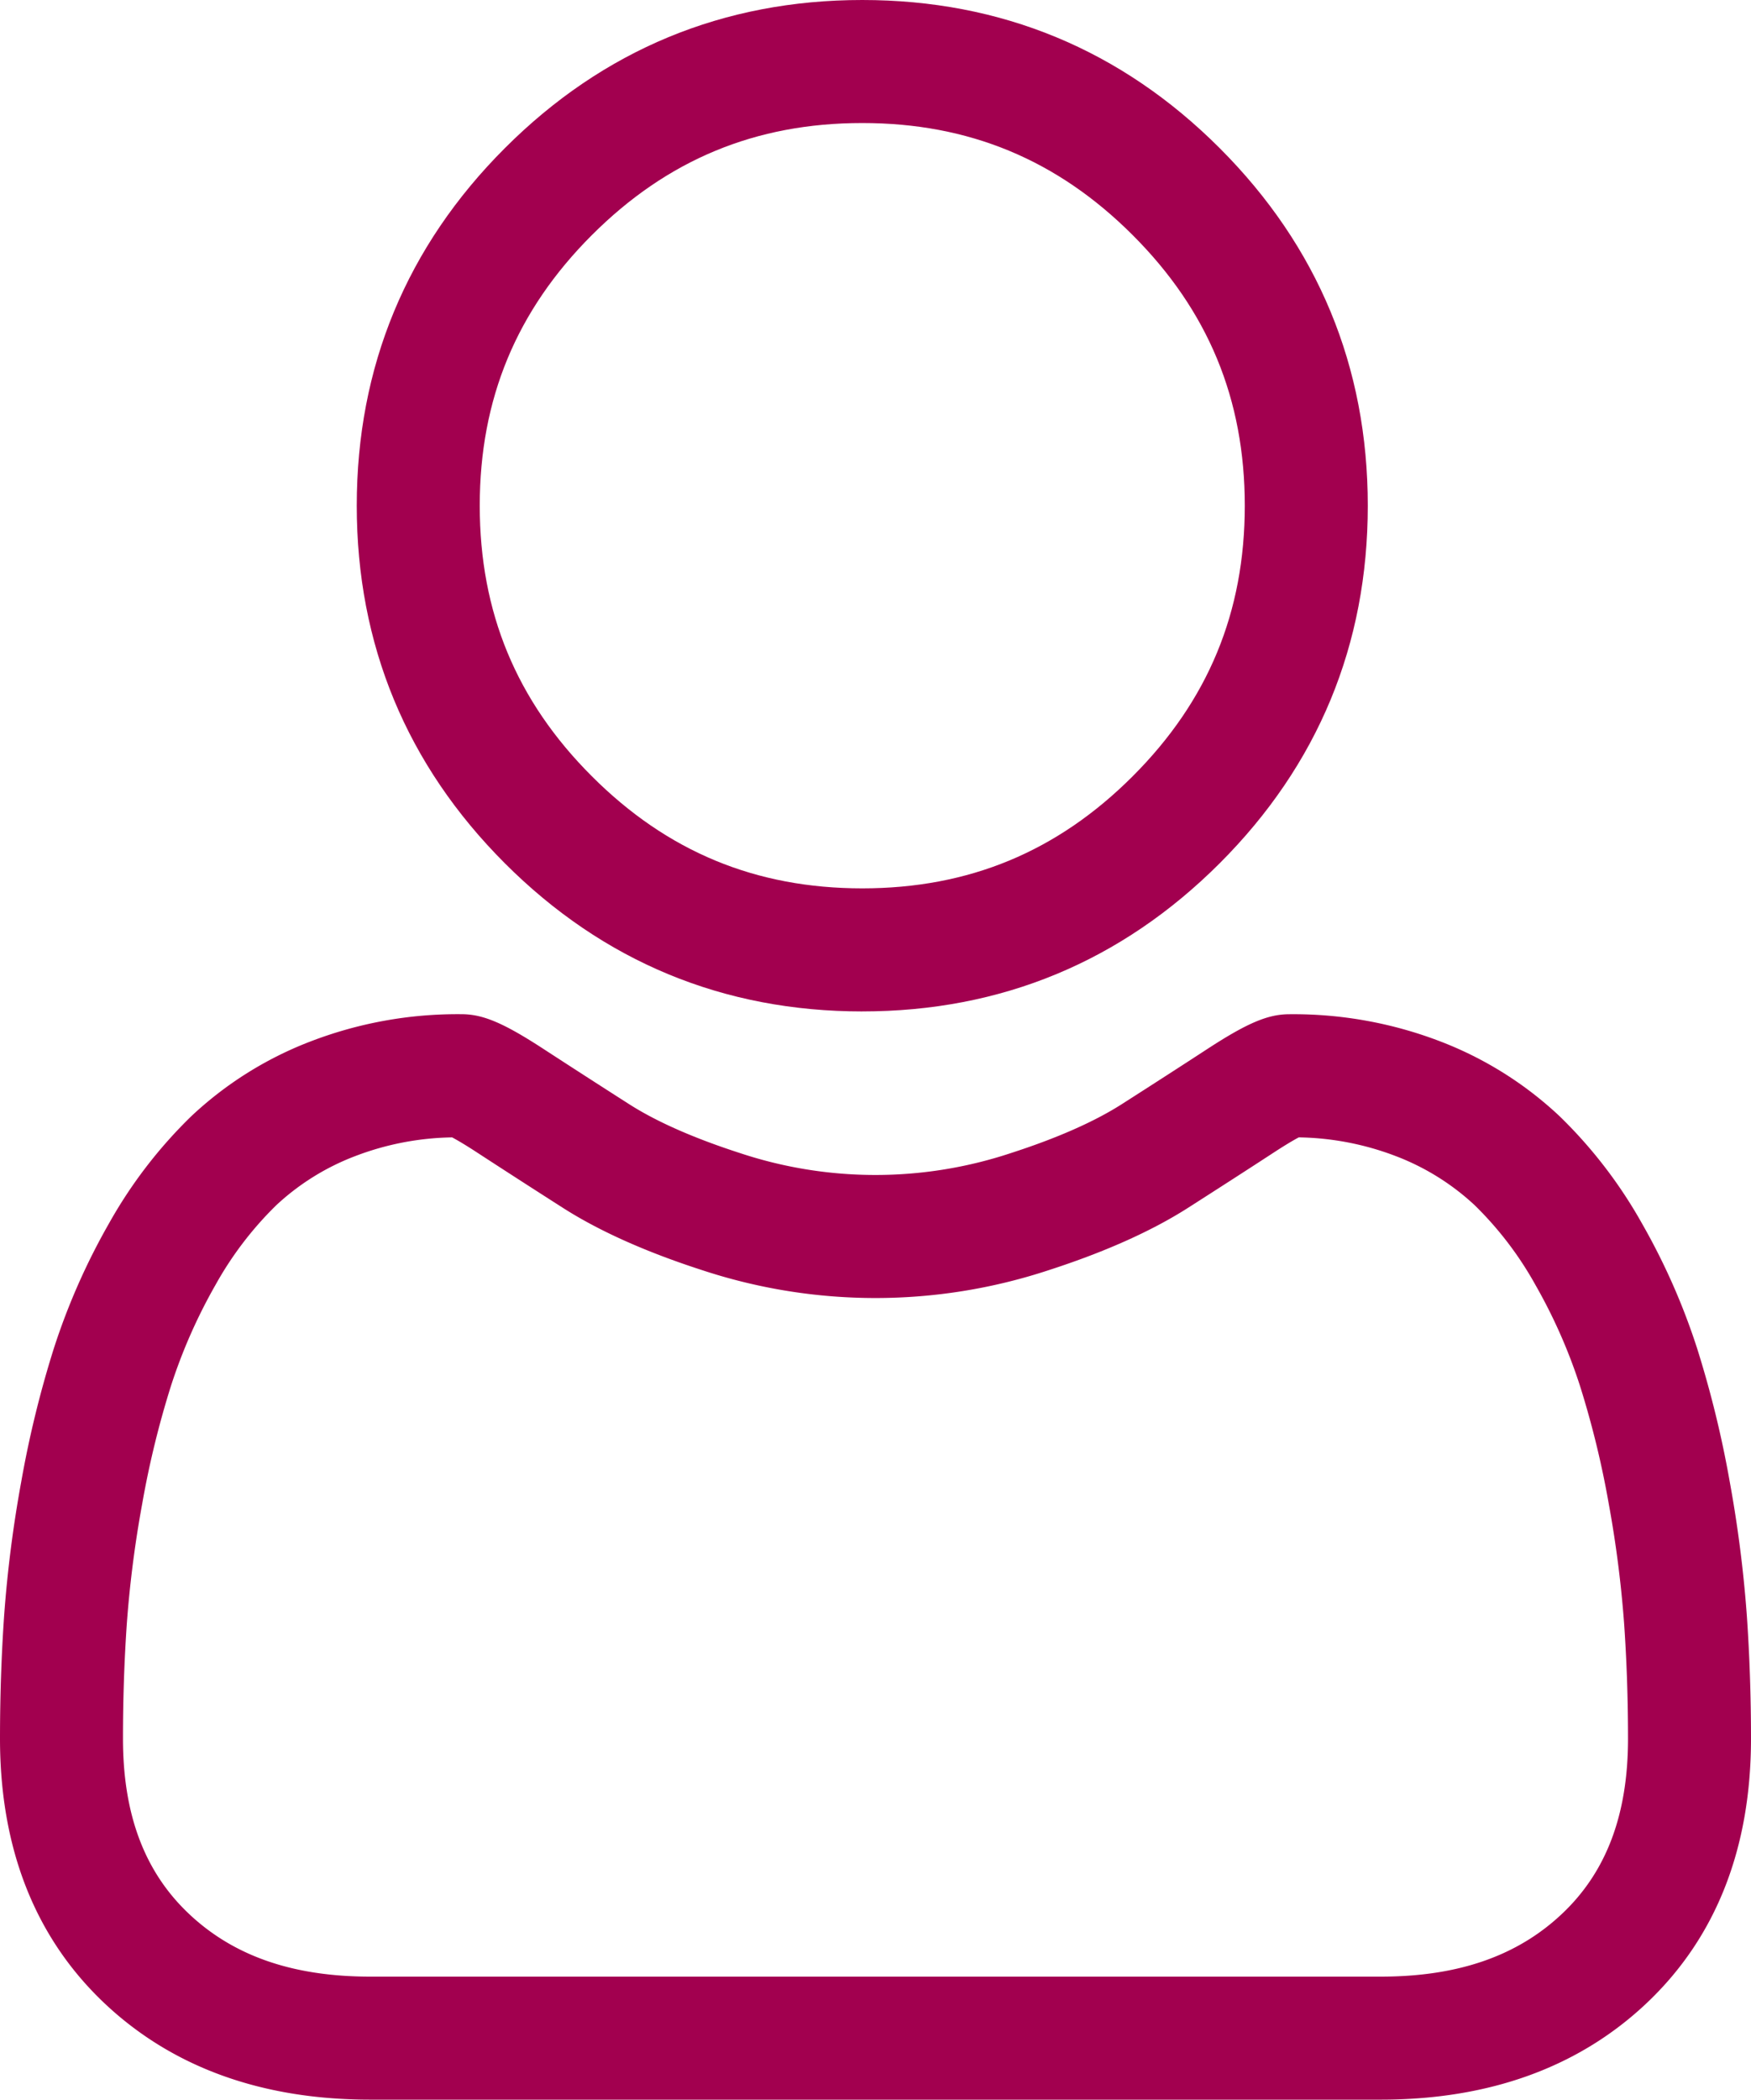
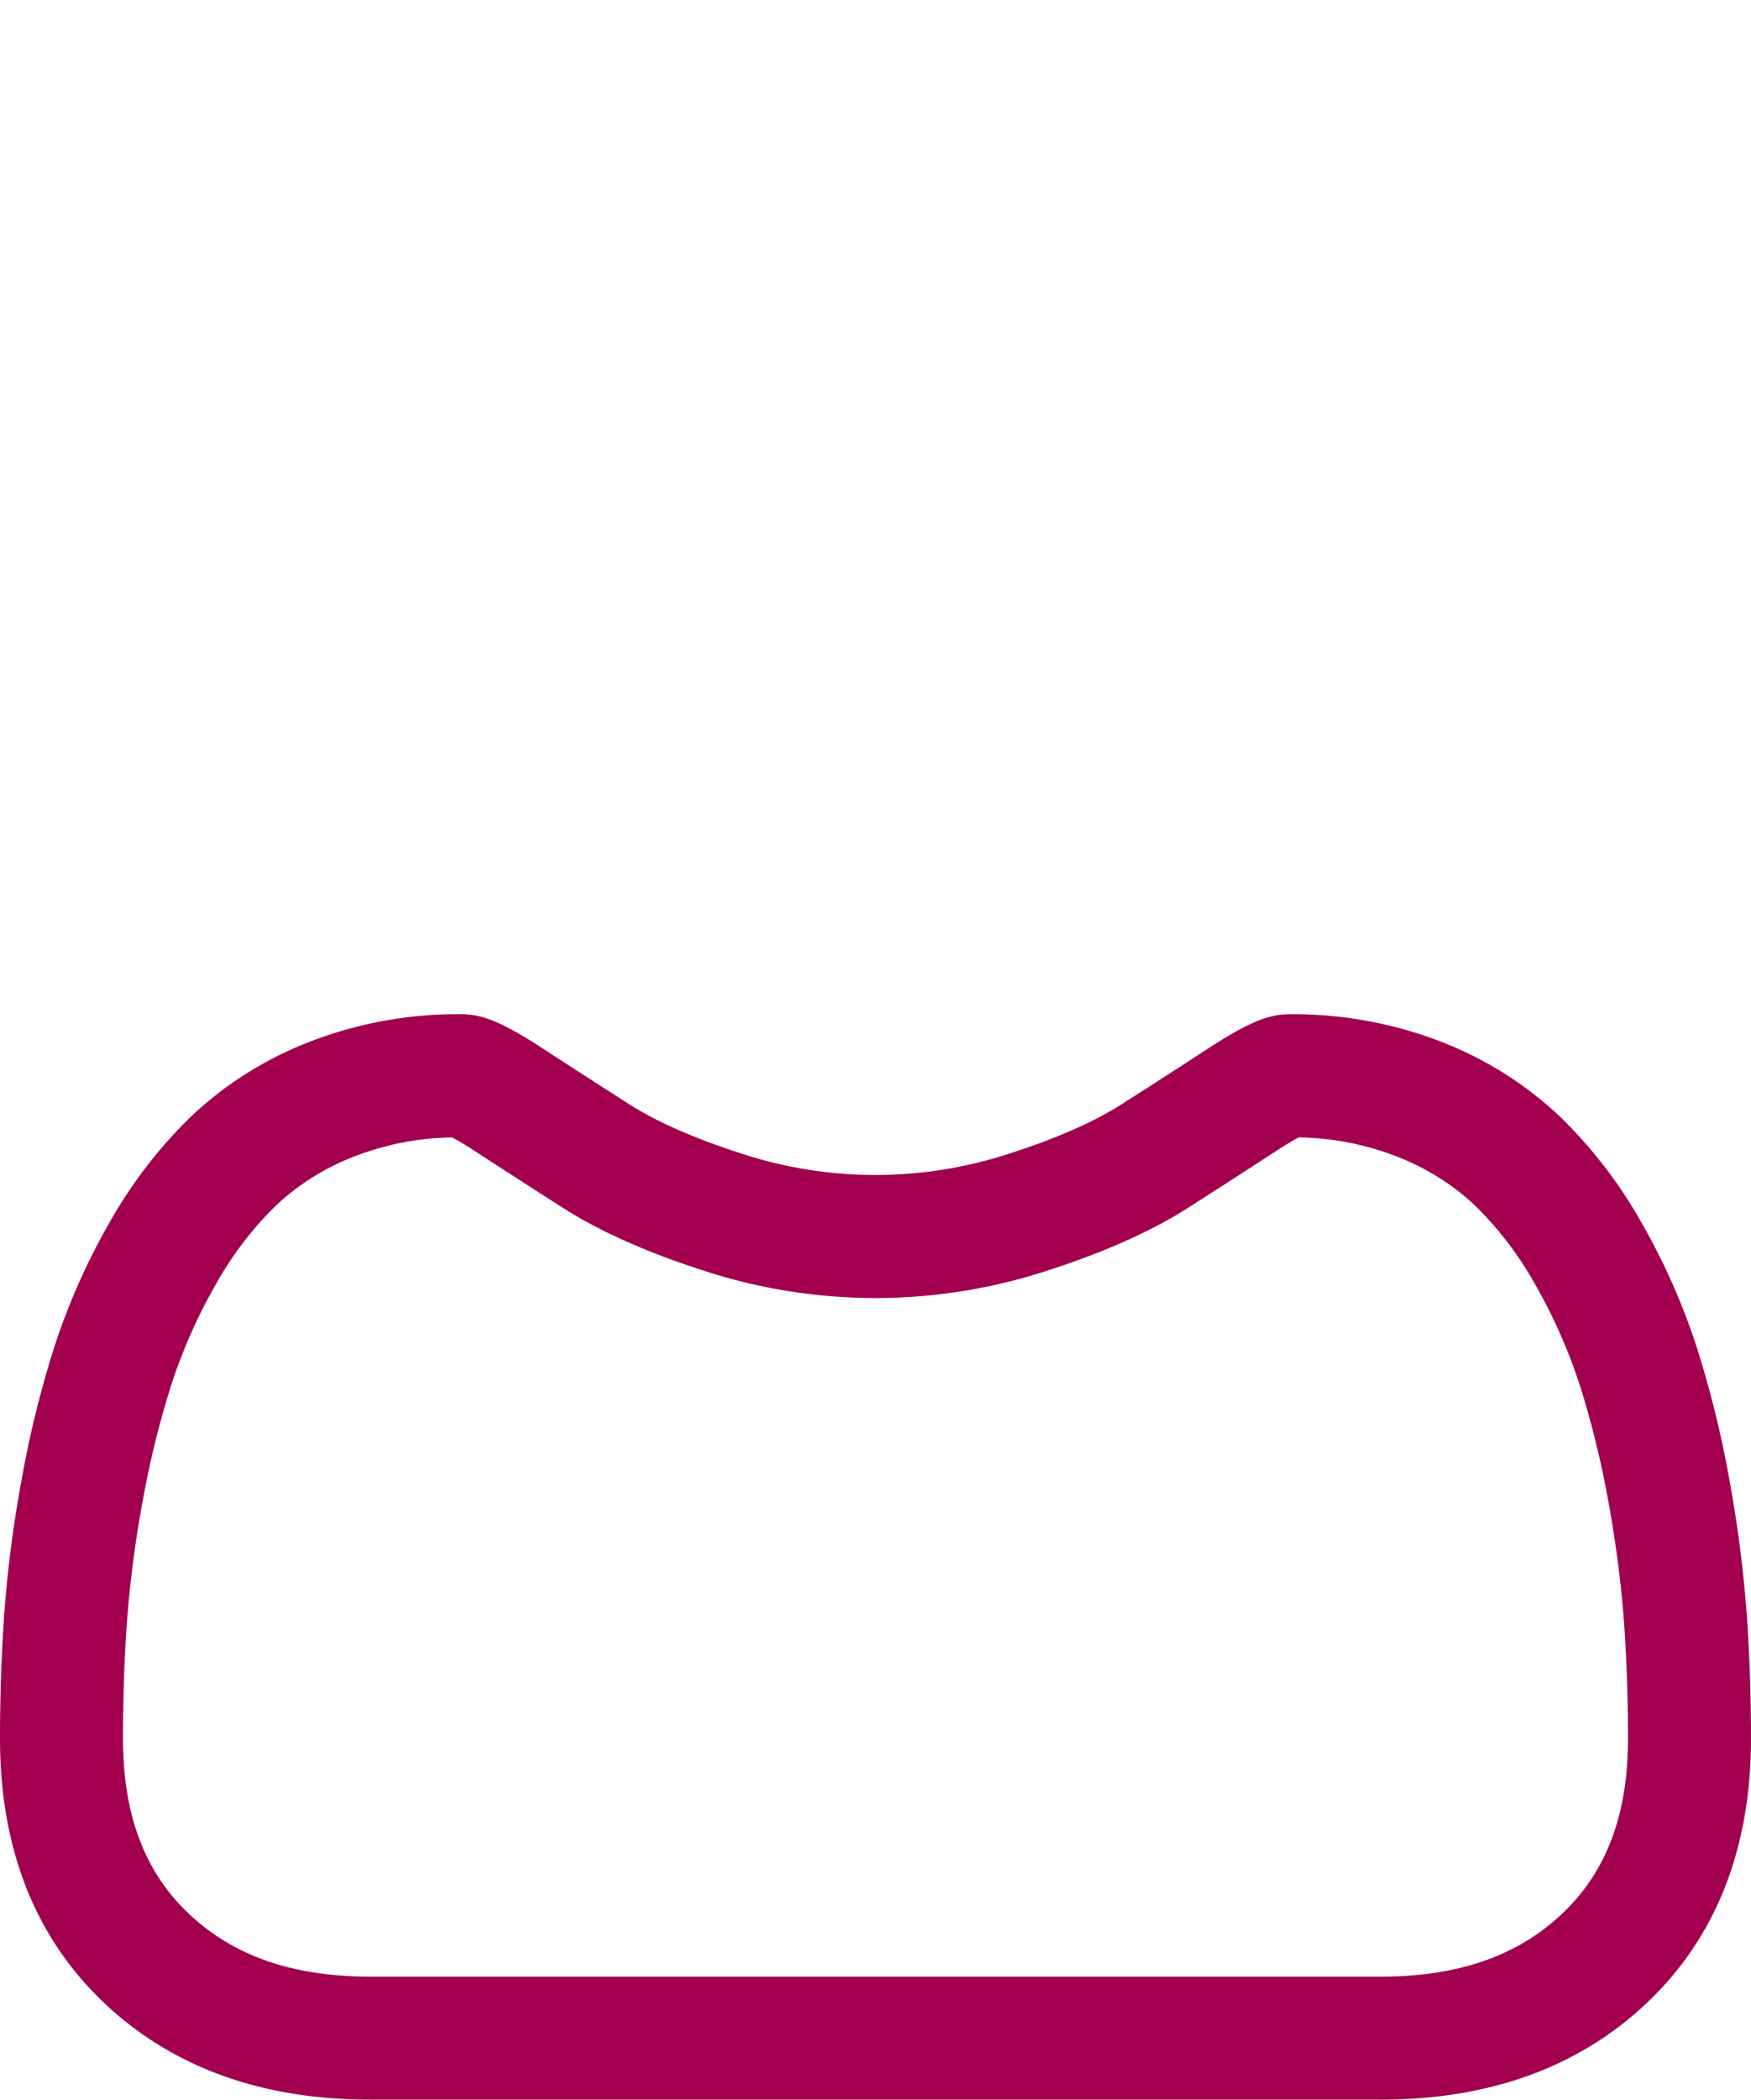
<svg xmlns="http://www.w3.org/2000/svg" width="427.164" height="512" viewBox="0 0 427.164 512">
  <g id="user" transform="translate(0 0)">
-     <path id="Path_1" data-name="Path 1" d="M210.352,246.633c33.883,0,63.219-12.152,87.2-36.129s36.125-53.3,36.125-87.191S321.52,60.1,297.543,36.121,244.231,0,210.352,0s-63.219,12.152-87.191,36.125S87.032,89.434,87.032,123.313s12.156,63.223,36.129,87.2,53.316,36.125,87.191,36.125ZM144.379,57.34C162.774,38.945,184.352,30,210.352,30s47.578,8.941,65.977,27.336,27.34,39.98,27.34,65.973-8.945,47.578-27.34,65.977-39.98,27.34-65.977,27.34-47.57-8.945-65.973-27.34-27.344-39.977-27.344-65.977,8.945-47.574,27.344-65.973Zm0,0" fill="#a2004f" />
    <path id="Path_2" data-name="Path 2" d="M426.129,393.7a304.594,304.594,0,0,0-4.148-32.352,254.893,254.893,0,0,0-7.957-32.527,160.68,160.68,0,0,0-13.375-30.336,114.354,114.354,0,0,0-20.16-26.277,88.9,88.9,0,0,0-28.965-18.2,100.1,100.1,0,0,0-36.977-6.691c-5.227,0-10.281,2.145-20.043,8.5-6.008,3.918-13.035,8.449-20.879,13.461-6.707,4.273-15.793,8.277-27.016,11.9a104.905,104.905,0,0,1-66.086,0c-11.211-3.621-20.3-7.625-27-11.9-7.77-4.965-14.8-9.5-20.9-13.469-9.754-6.355-14.809-8.5-20.035-8.5a99.975,99.975,0,0,0-36.973,6.7,88.828,88.828,0,0,0-28.969,18.2A114.382,114.382,0,0,0,26.5,298.488a160.977,160.977,0,0,0-13.371,30.34,255.5,255.5,0,0,0-7.953,32.523,302.518,302.518,0,0,0-4.148,32.363C.344,403.492,0,413.668,0,423.949c0,26.727,8.5,48.363,25.25,64.32C41.8,504.015,63.687,512,90.316,512H336.847c26.621,0,48.512-7.984,65.063-23.73,16.758-15.945,25.254-37.59,25.254-64.324,0-10.316-.352-20.492-1.035-30.242Zm-44.906,72.828C370.289,476.937,355.773,482,336.844,482H90.317c-18.934,0-33.449-5.059-44.379-15.461C35.215,456.328,30,442.394,30,423.949c0-9.594.316-19.066.949-28.16a272.865,272.865,0,0,1,3.75-29.137,225.342,225.342,0,0,1,7-28.676,131.052,131.052,0,0,1,10.883-24.668A84.779,84.779,0,0,1,67.4,293.89a58.975,58.975,0,0,1,19.27-11.98,69.044,69.044,0,0,1,23.629-4.559c1.051.559,2.922,1.625,5.953,3.6,6.168,4.02,13.277,8.605,21.137,13.625,8.859,5.648,20.273,10.75,33.91,15.152a134.884,134.884,0,0,0,84.543,0c13.648-4.41,25.059-9.508,33.93-15.164,8.043-5.141,14.953-9.594,21.121-13.617,3.031-1.973,4.9-3.043,5.953-3.6a69.089,69.089,0,0,1,23.637,4.559,59.061,59.061,0,0,1,19.266,11.98,84.548,84.548,0,0,1,14.816,19.422,130.612,130.612,0,0,1,10.887,24.66,224.817,224.817,0,0,1,7,28.676,275.159,275.159,0,0,1,3.75,29.145v.008c.637,9.059.957,18.527.961,28.148,0,18.449-5.215,32.379-15.937,42.582Zm0,0" fill="#a2004f" />
  </g>
</svg>